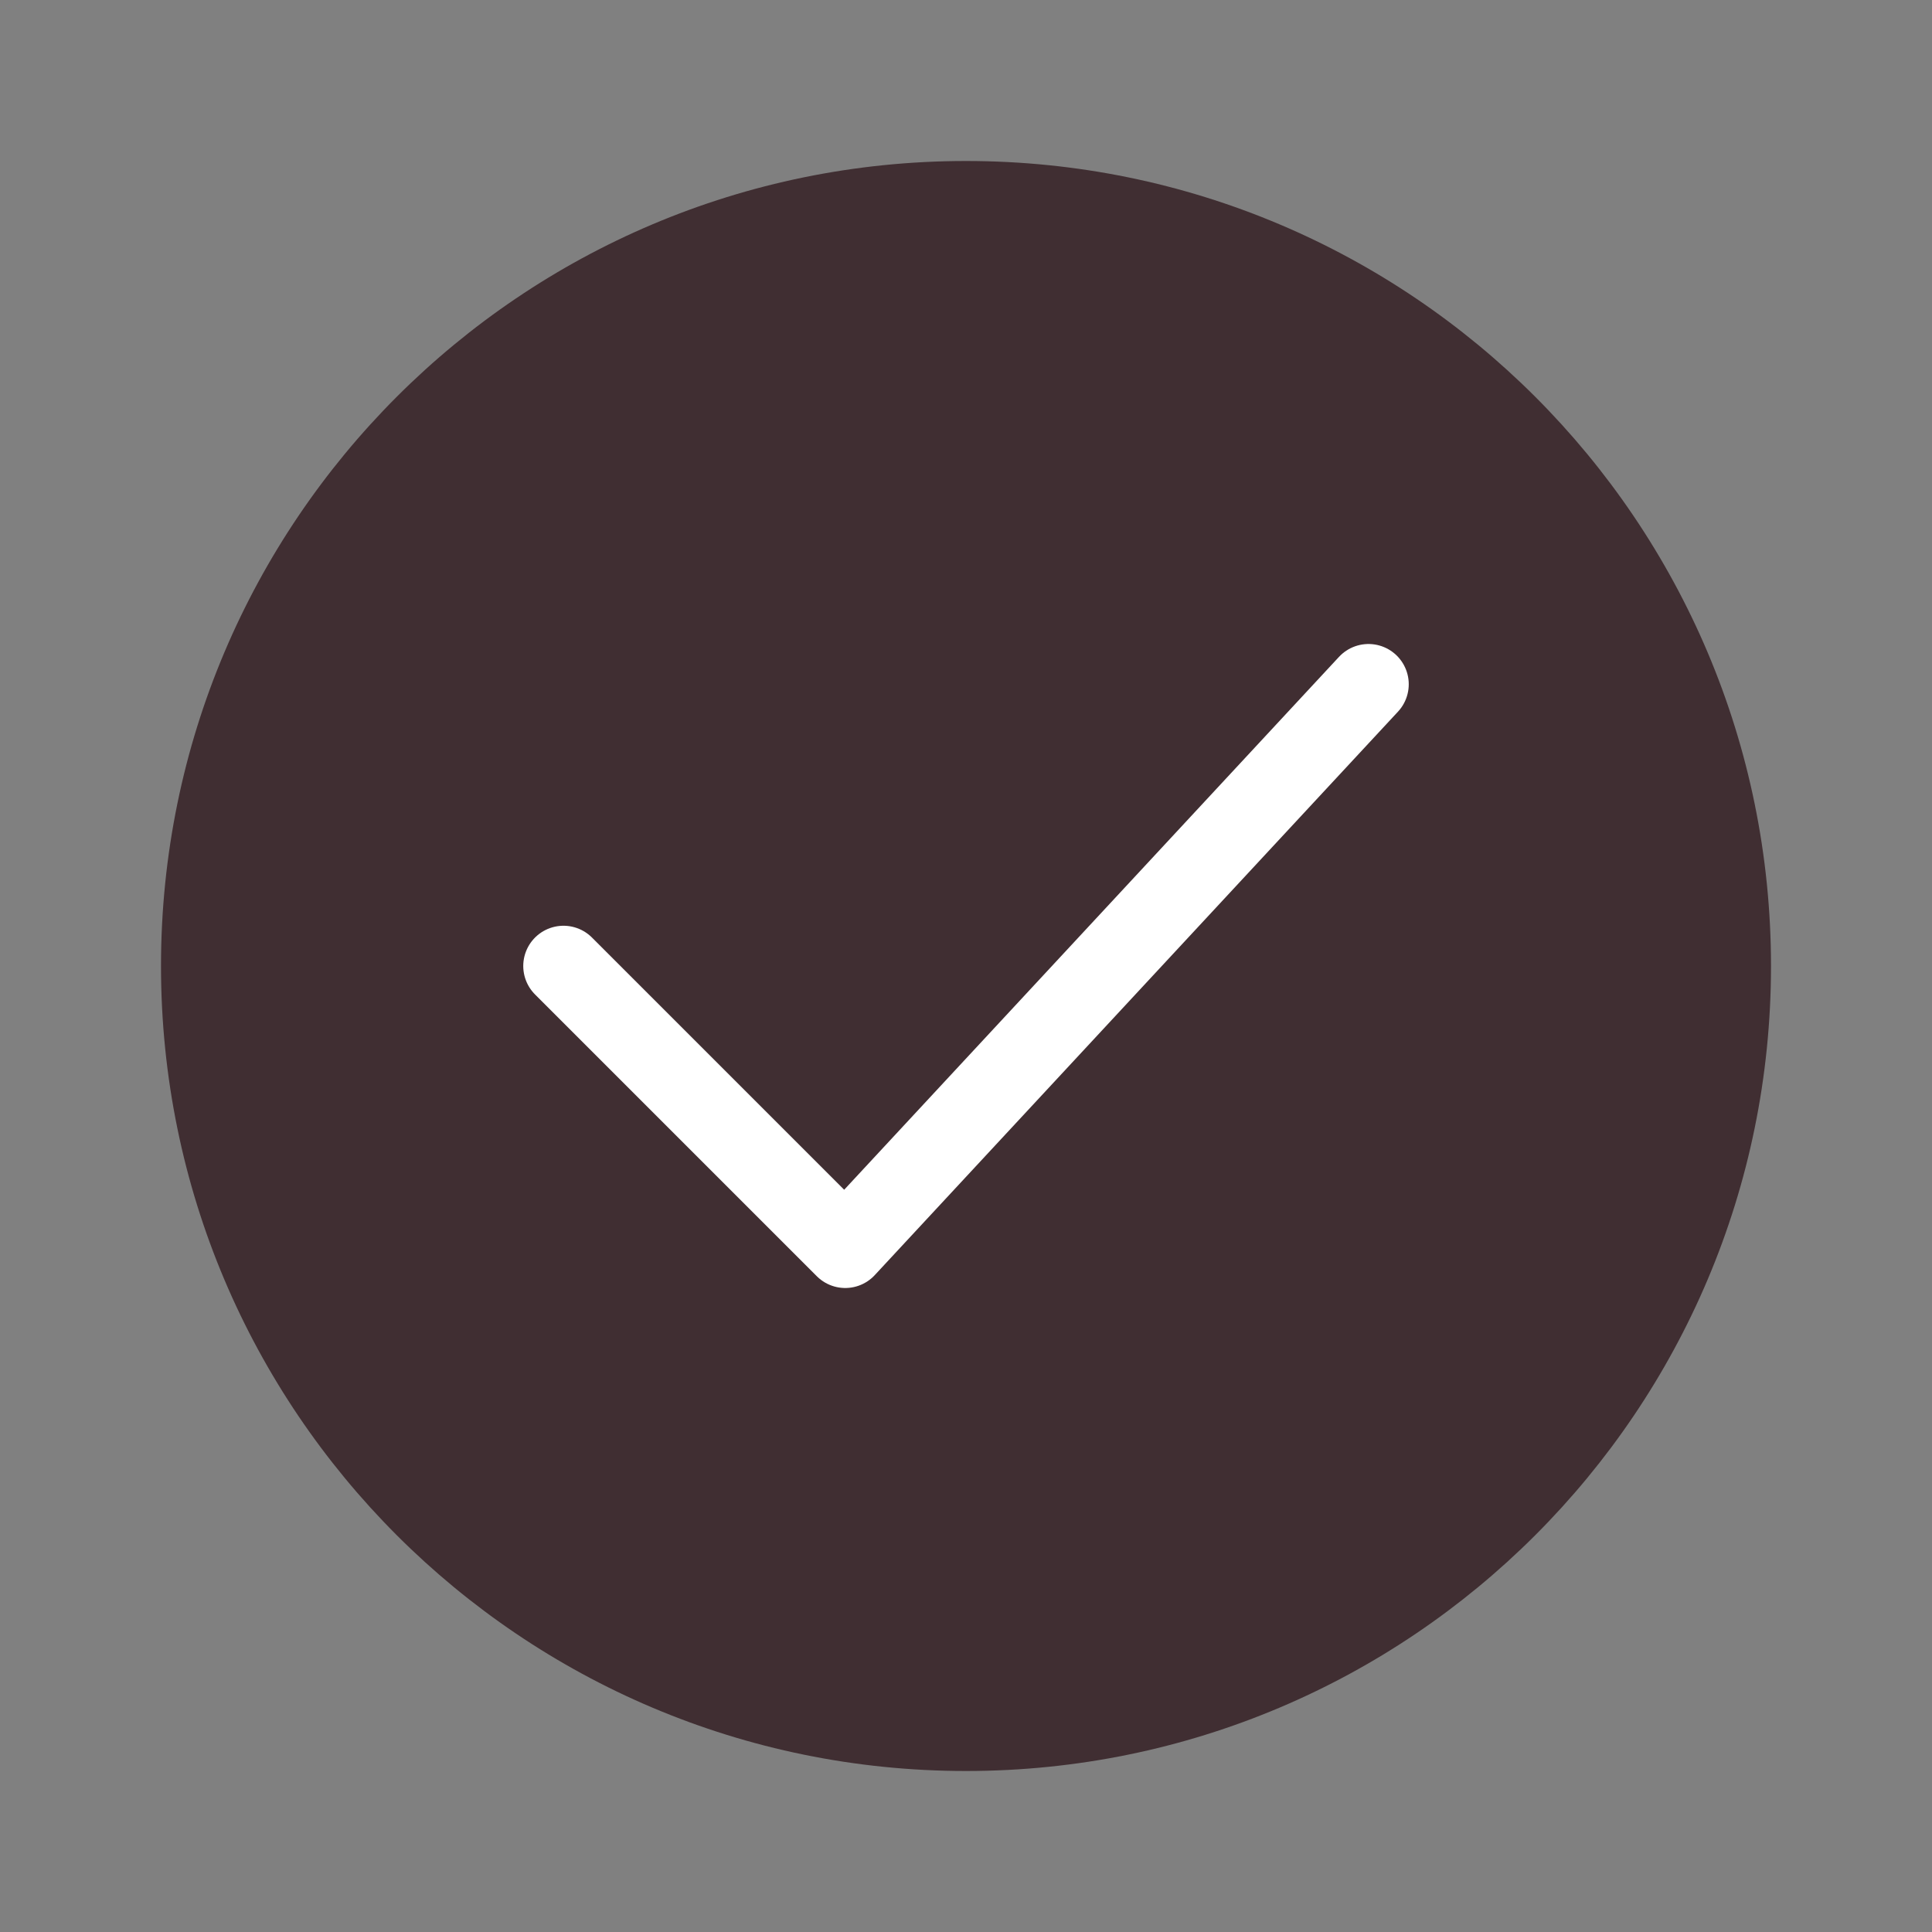
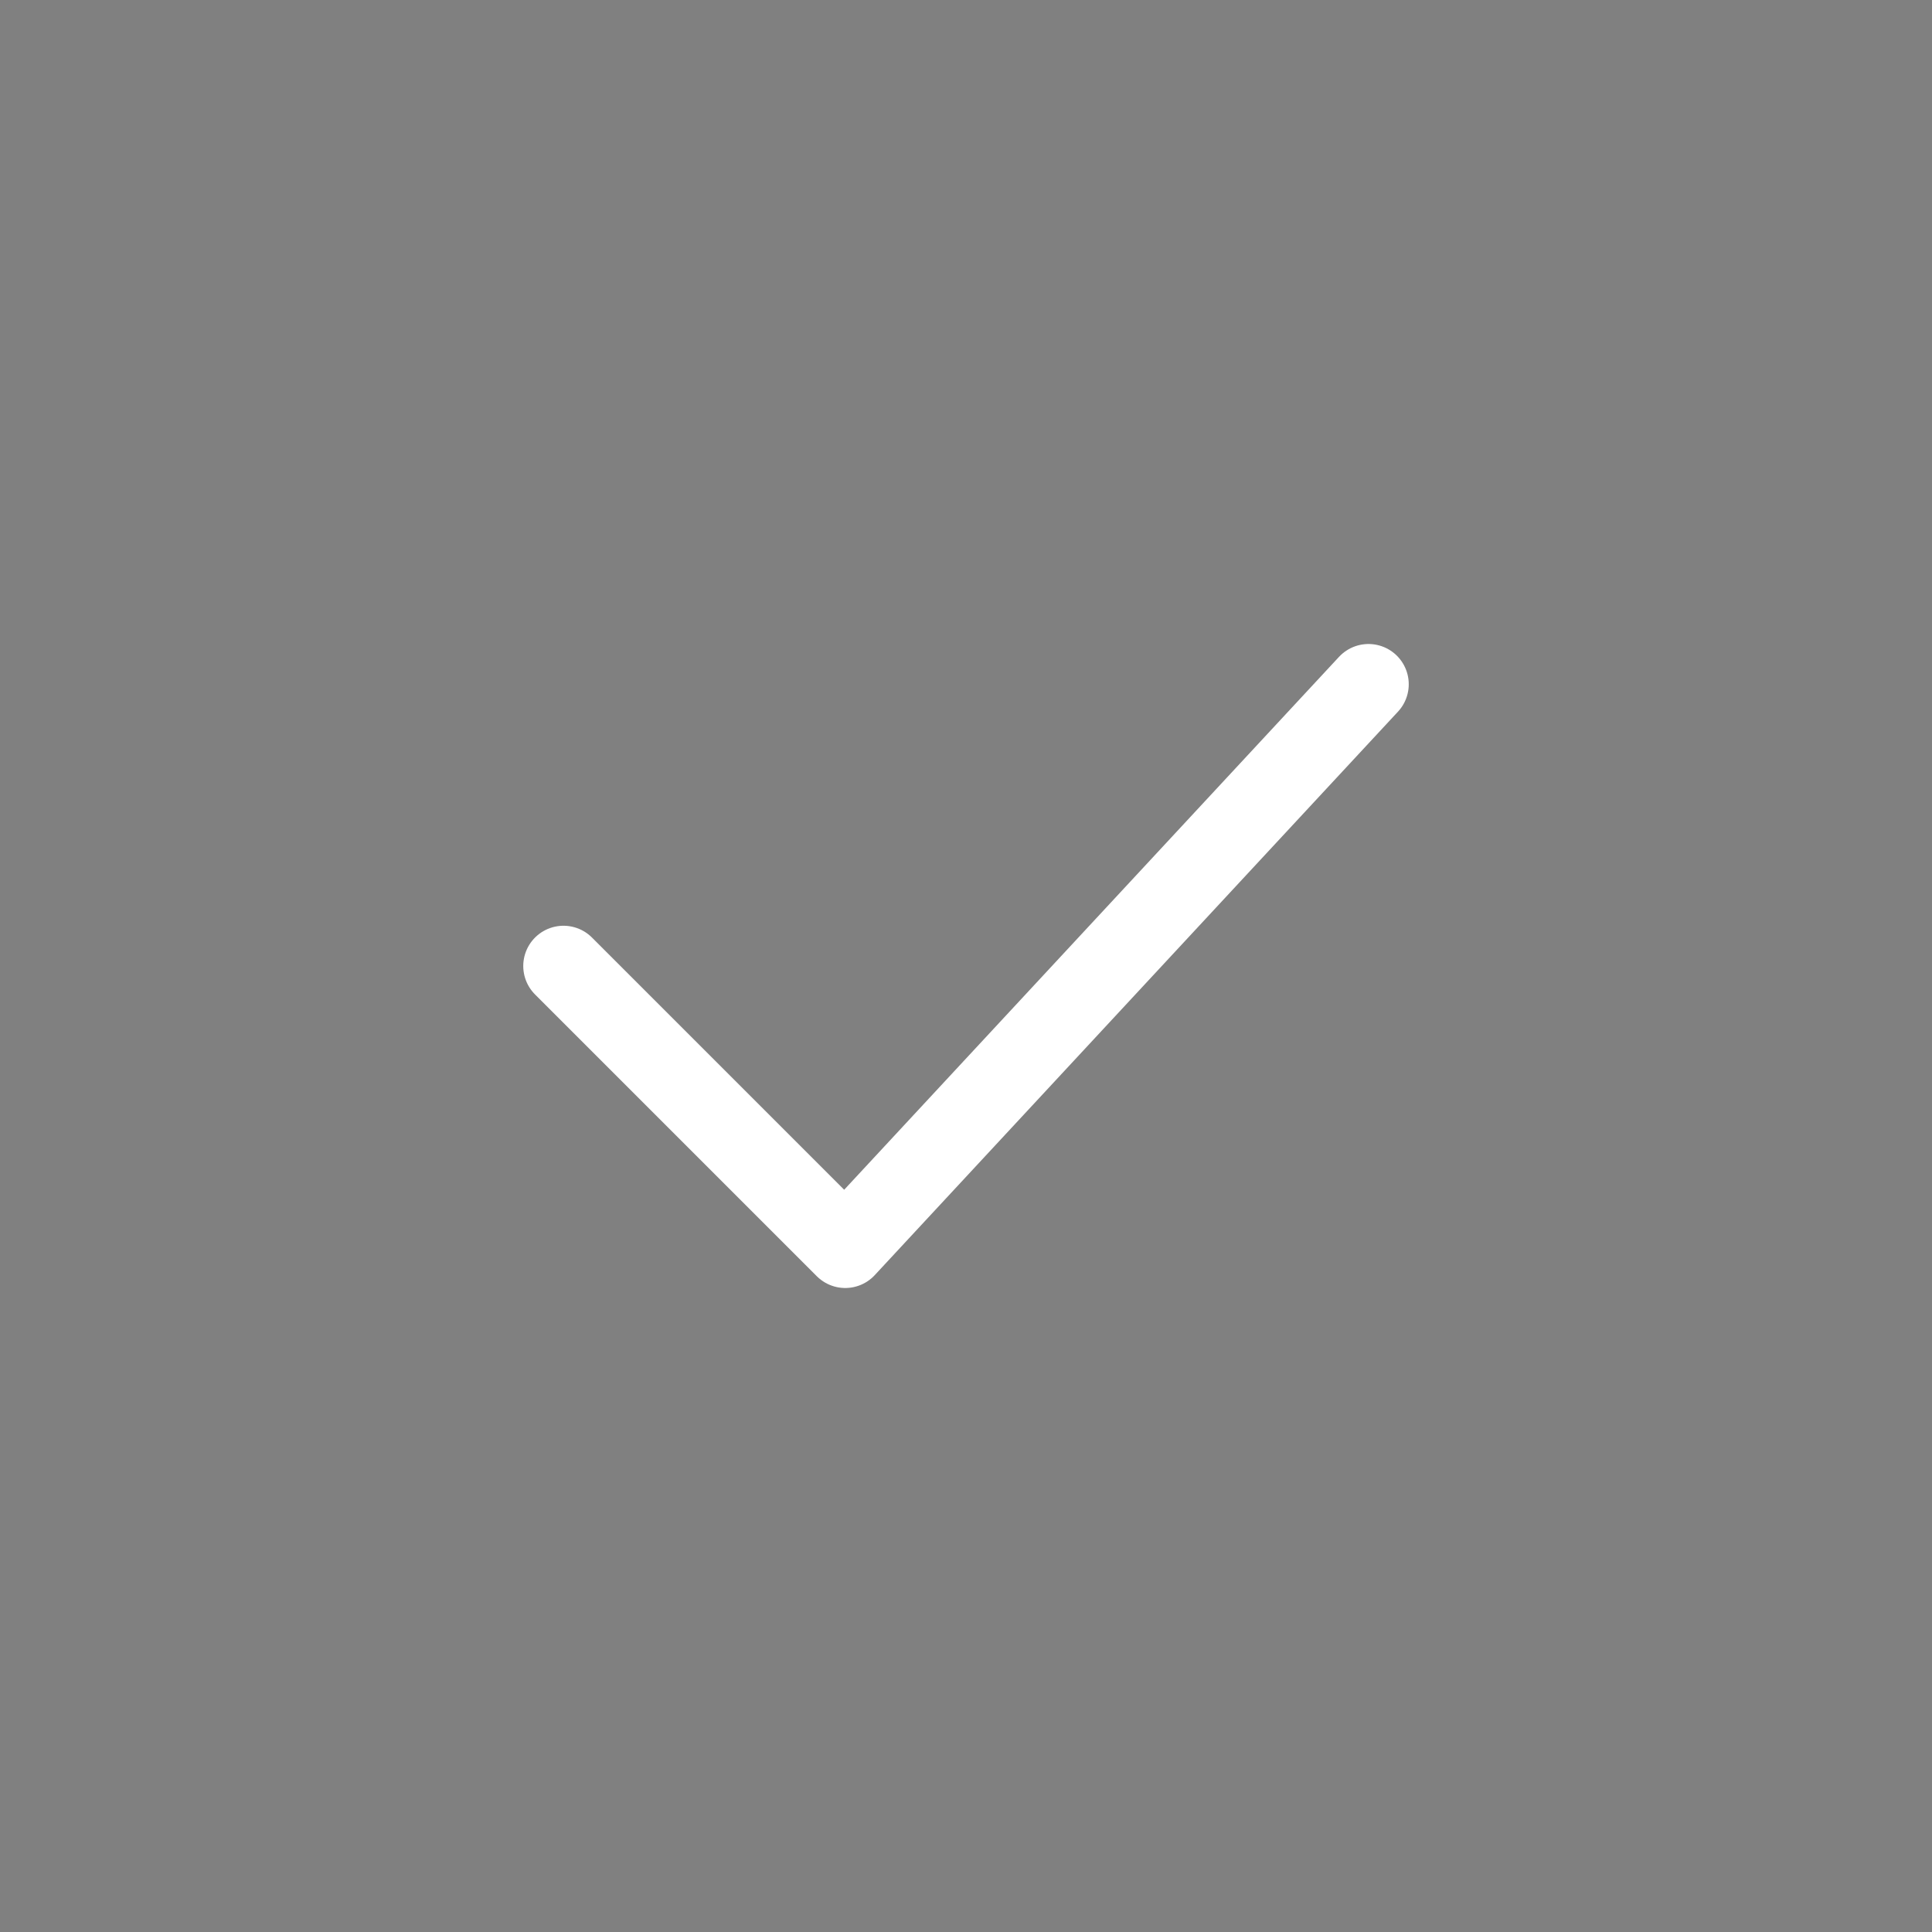
<svg xmlns="http://www.w3.org/2000/svg" width="24" height="24" viewBox="0 0 24 24" fill="none" data-reactroot="">
  <rect x="0" y="0" width="24" height="24" fill="#808080" stroke="none" />
-   <path fill="#402e32" d="M12 22C17.523 22 22 17.523 22 12C22 6.477 17.523 2 12 2C6.477 2 2 6.477 2 12C2 17.523 6.477 22 12 22Z" undefined="1" />
  <path stroke-linejoin="round" stroke-linecap="round" stroke-miterlimit="10" stroke-width="1" stroke="white" d="M7 12L10.5 15.5L17 8.5" />
</svg>